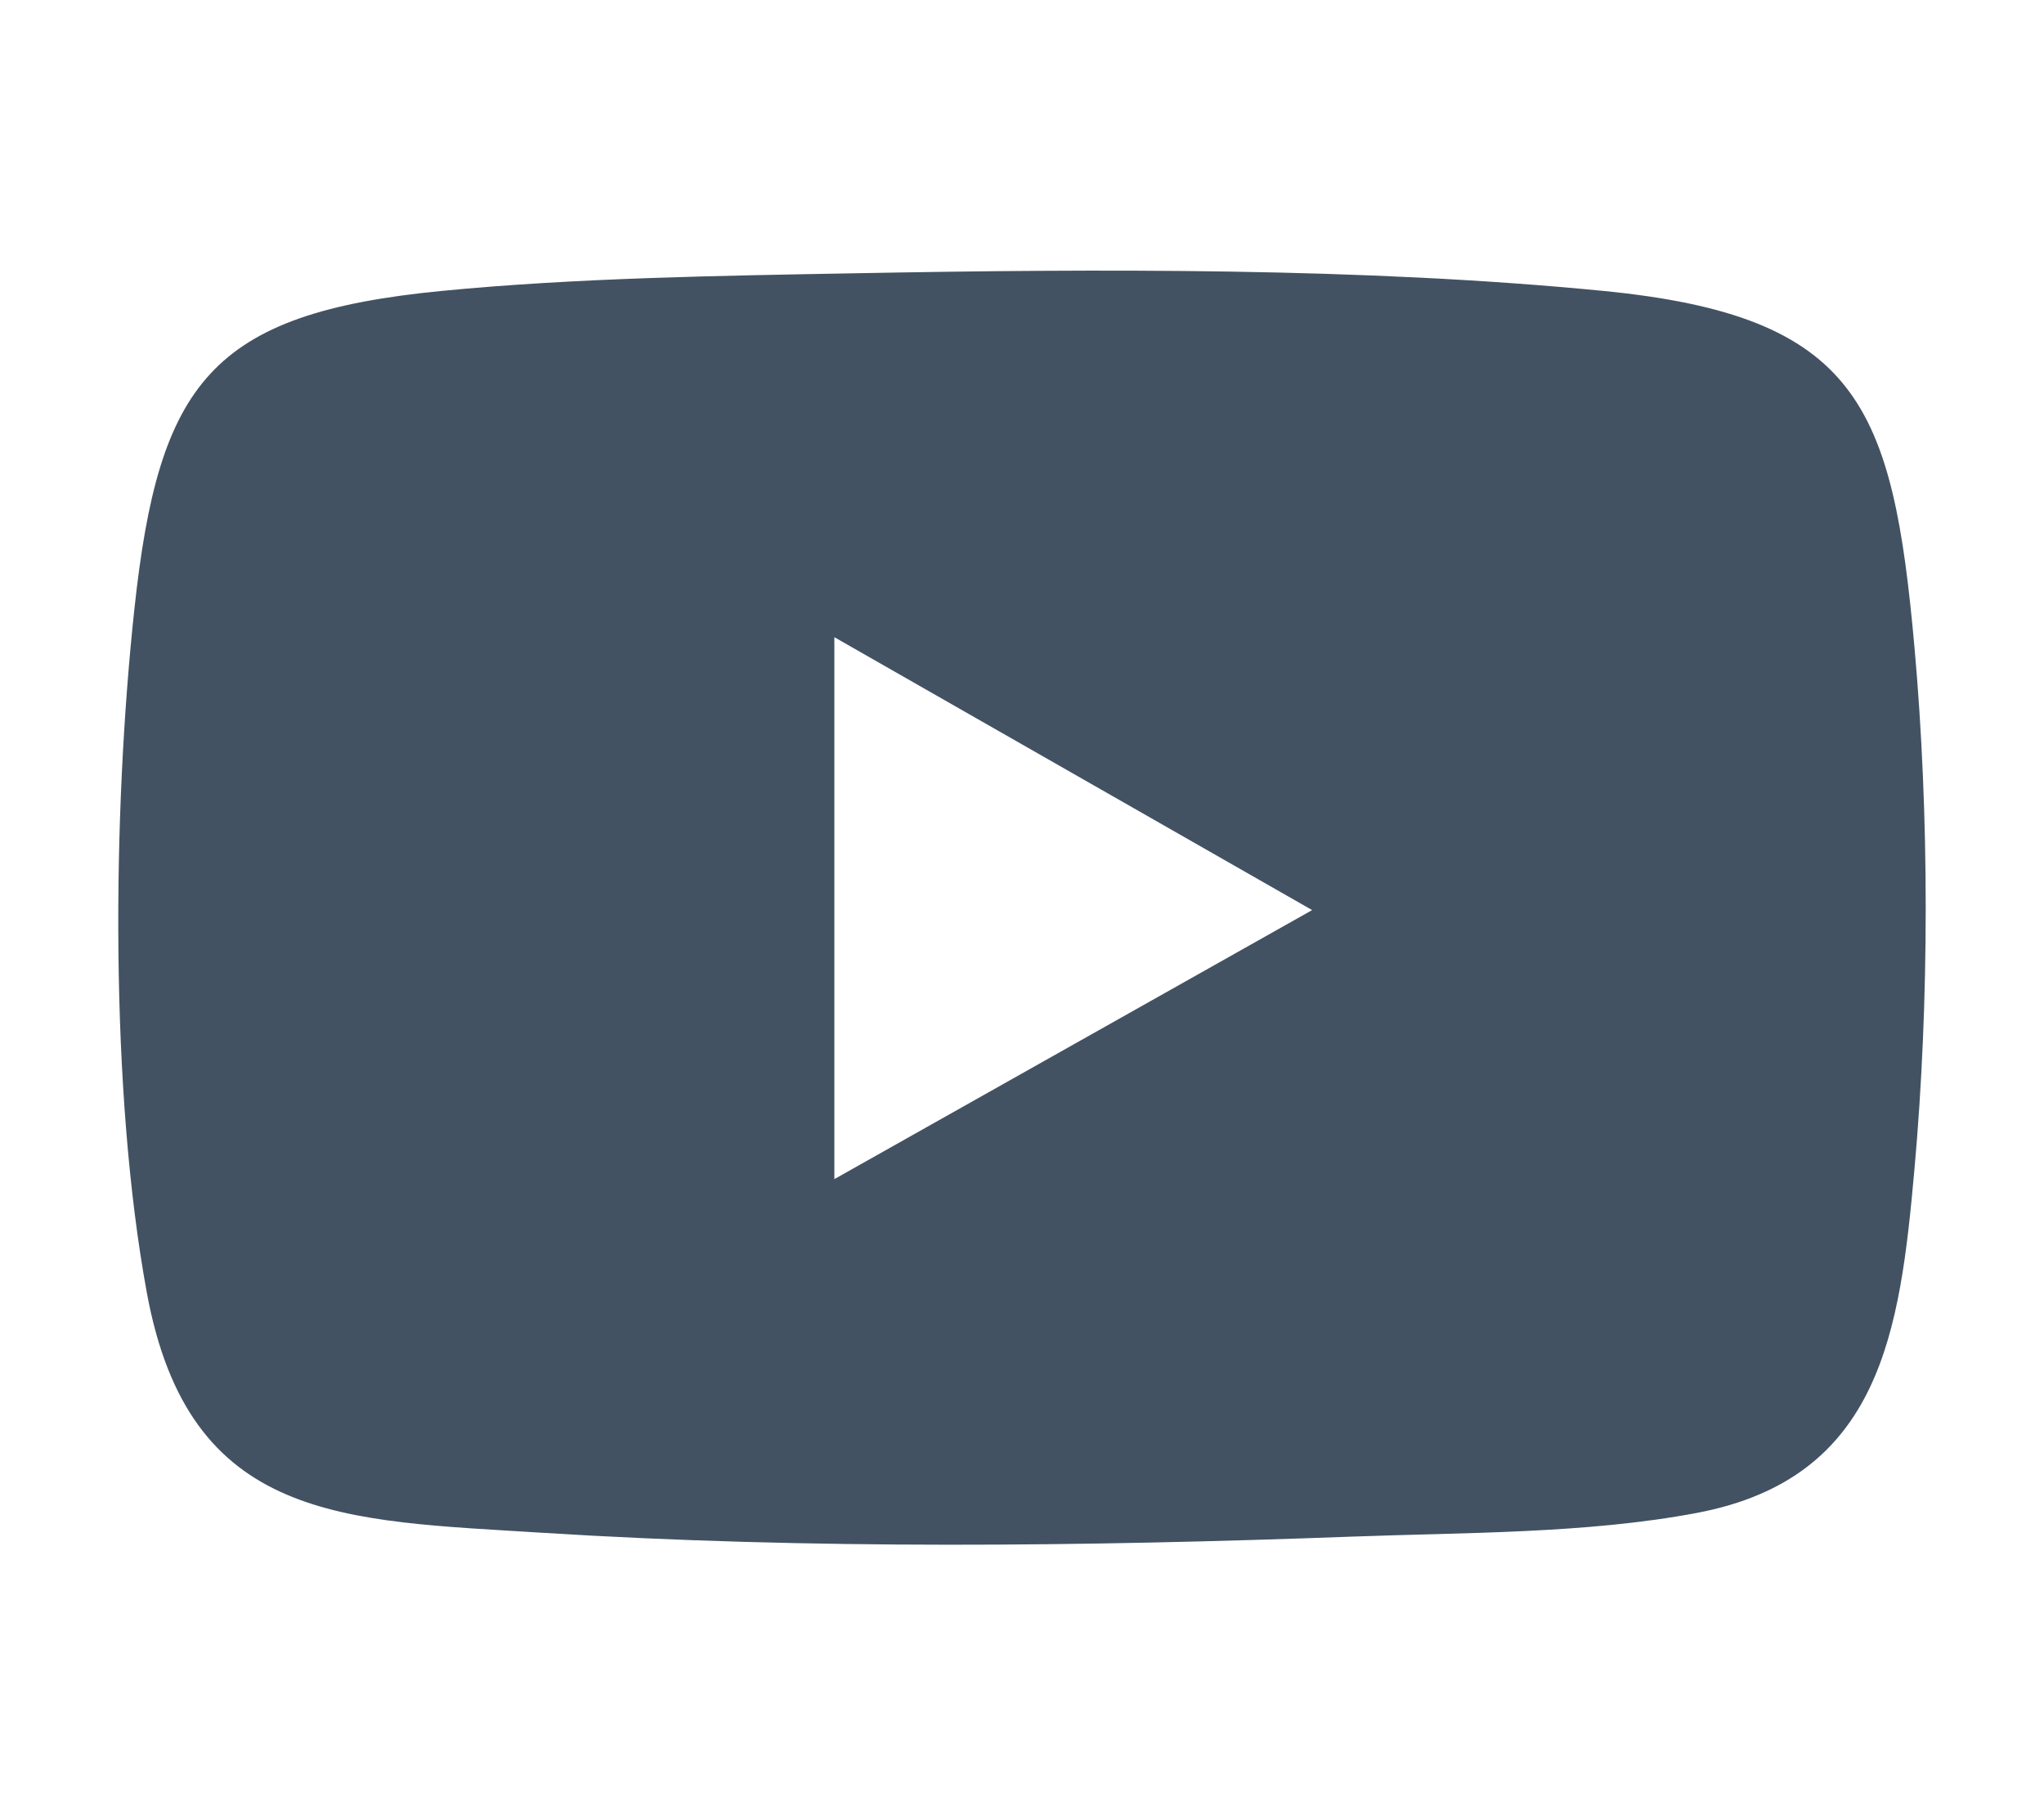
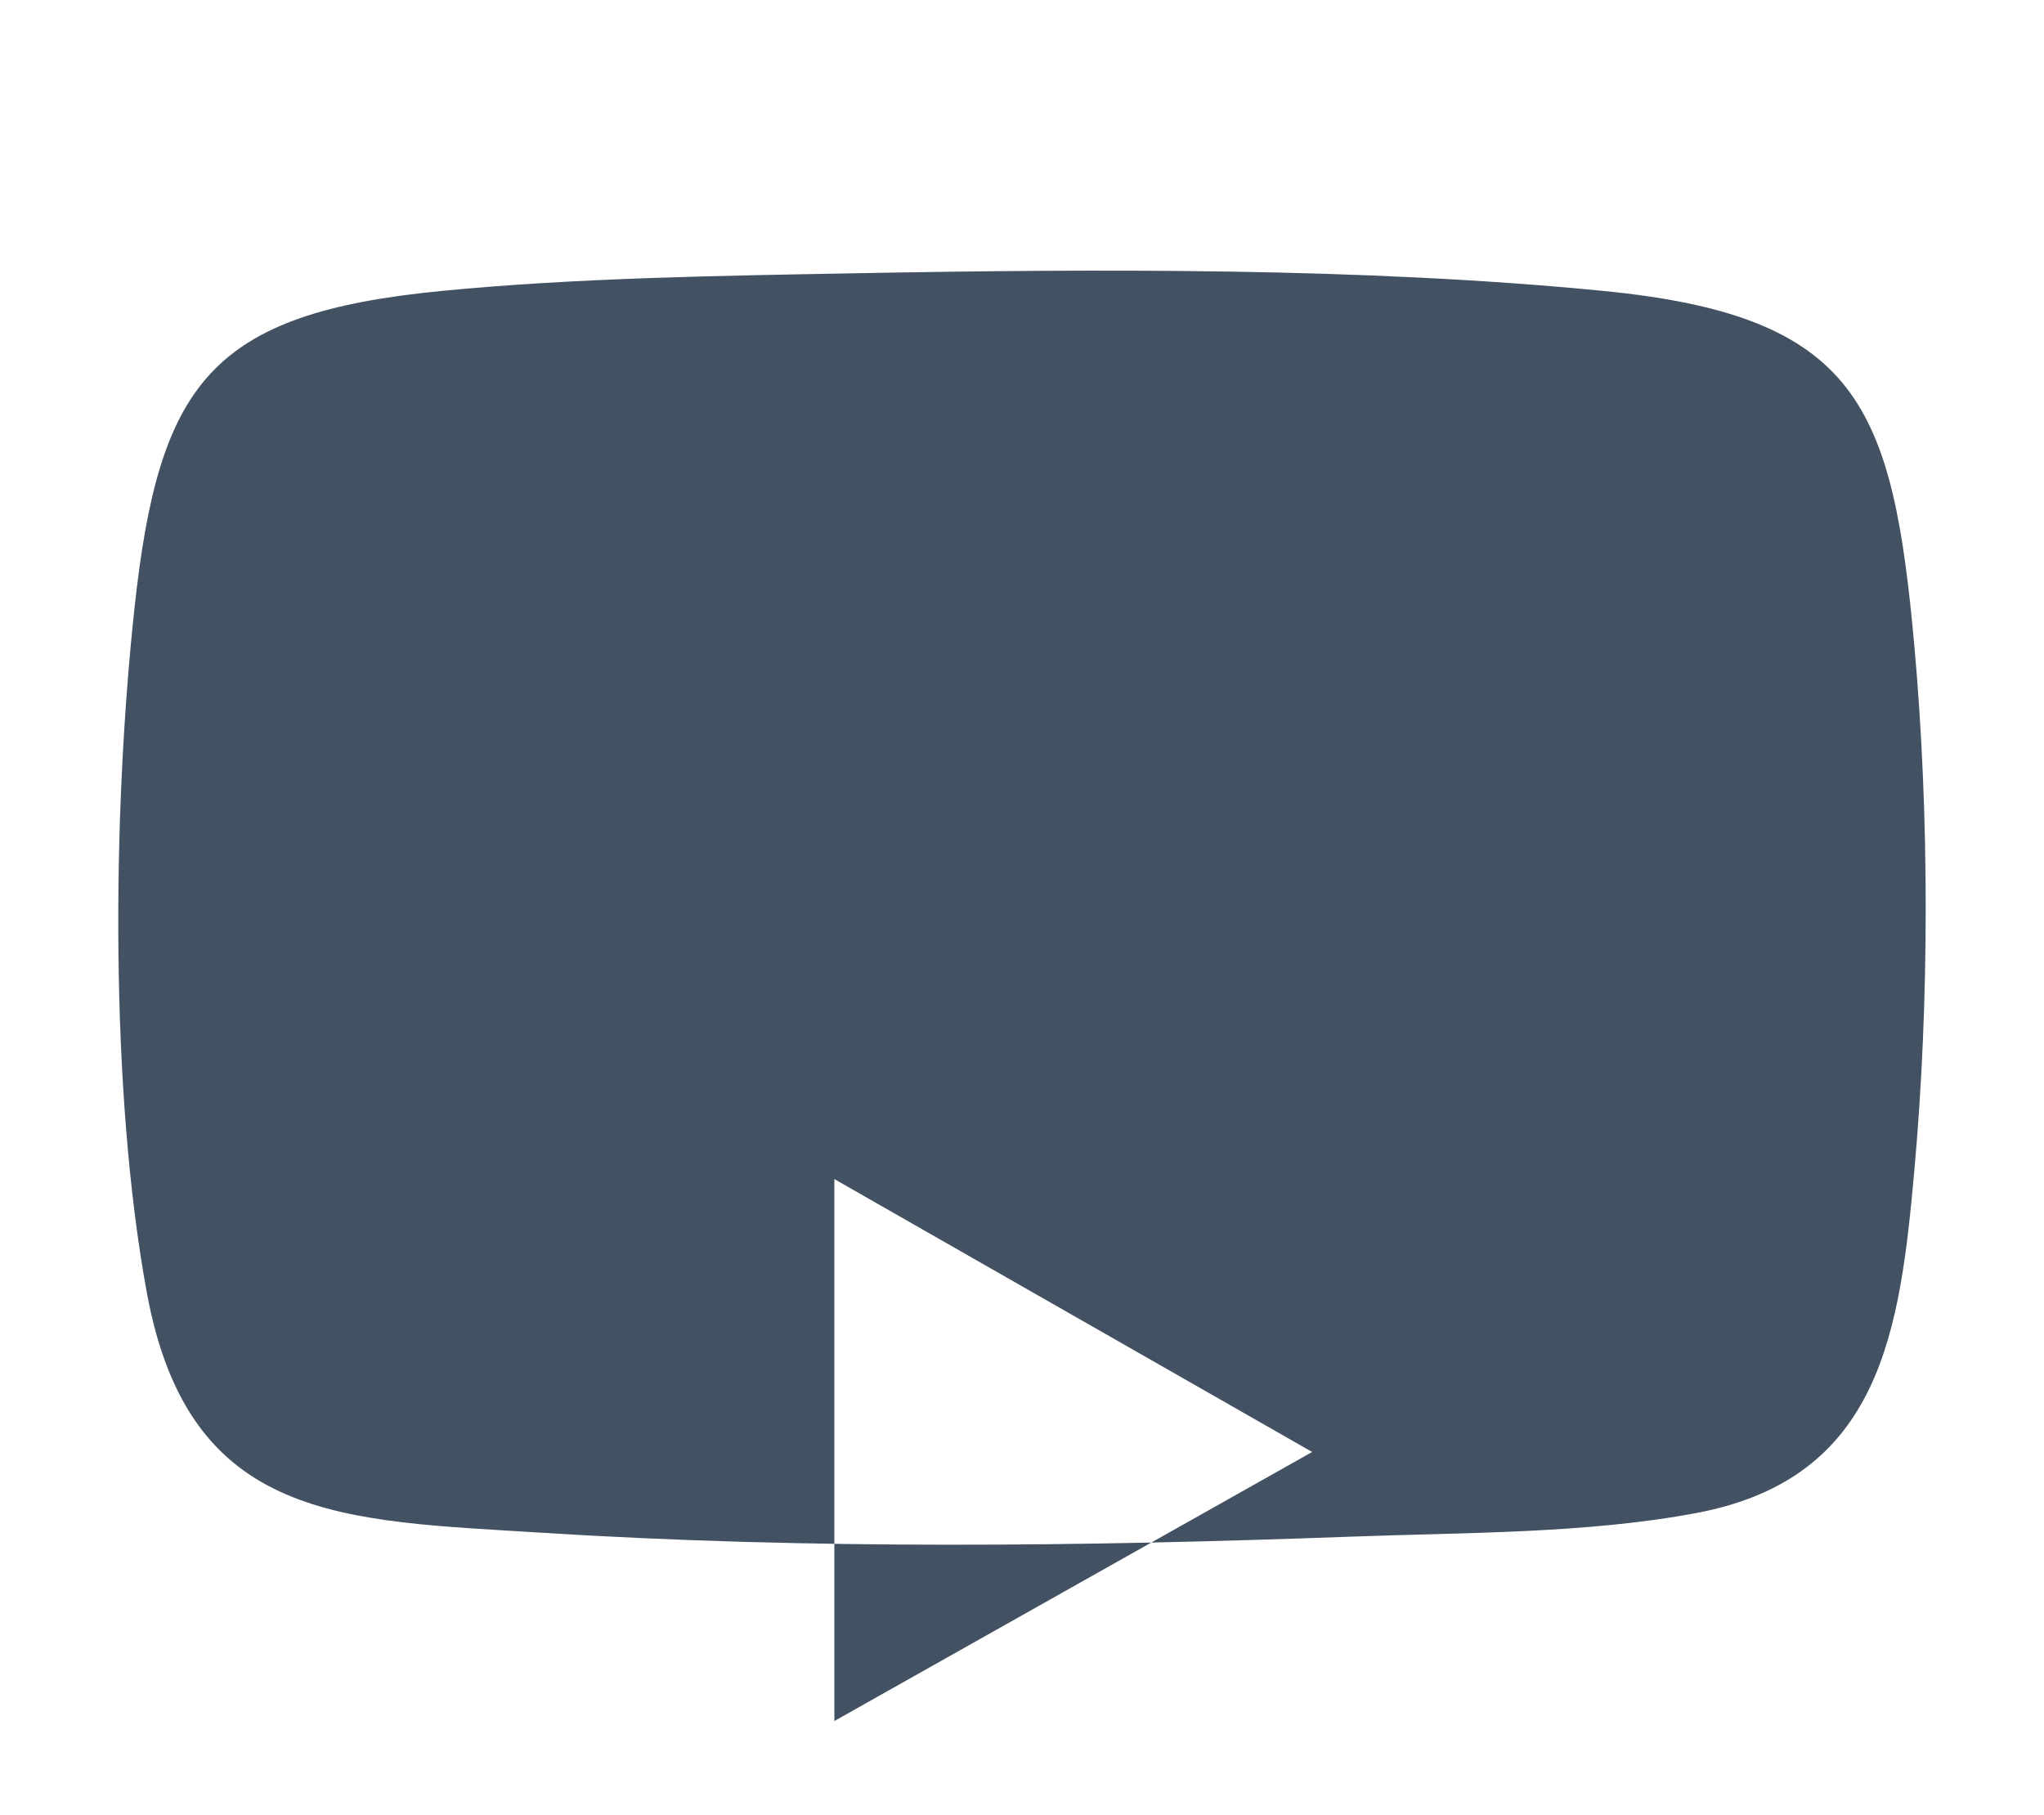
<svg xmlns="http://www.w3.org/2000/svg" id="Warstwa_1" version="1.1" viewBox="0 0 693.56 616">
  <defs>
    <style>
      .st0 {
        fill: #435262;
      }
    </style>
  </defs>
-   <path class="st0" d="M649.59,219.42c-7.35-81.66-18.99-112.16-105.35-120.68-81.2-8-171.91-7.53-253.73-6.02-46,.85-95.2,1.55-140.84,6.02-78.23,7.65-95.81,31.25-104.07,107.91-7.48,69.45-8.37,163.5,4.22,231.99,14.35,78.09,66.77,77.22,134.33,81.48,90.54,5.7,184.02,4.66,274.55,1.3,38.04-1.41,79.72-.97,117.1-8.05,62.61-11.86,68.89-62.03,73.79-116.48,5.11-56.8,5.11-120.63,0-177.48ZM283.11,400.1v-183.88l162.12,92.6-162.12,91.29Z" />
+   <path class="st0" d="M649.59,219.42c-7.35-81.66-18.99-112.16-105.35-120.68-81.2-8-171.91-7.53-253.73-6.02-46,.85-95.2,1.55-140.84,6.02-78.23,7.65-95.81,31.25-104.07,107.91-7.48,69.45-8.37,163.5,4.22,231.99,14.35,78.09,66.77,77.22,134.33,81.48,90.54,5.7,184.02,4.66,274.55,1.3,38.04-1.41,79.72-.97,117.1-8.05,62.61-11.86,68.89-62.03,73.79-116.48,5.11-56.8,5.11-120.63,0-177.48ZM283.11,400.1l162.12,92.6-162.12,91.29Z" />
</svg>